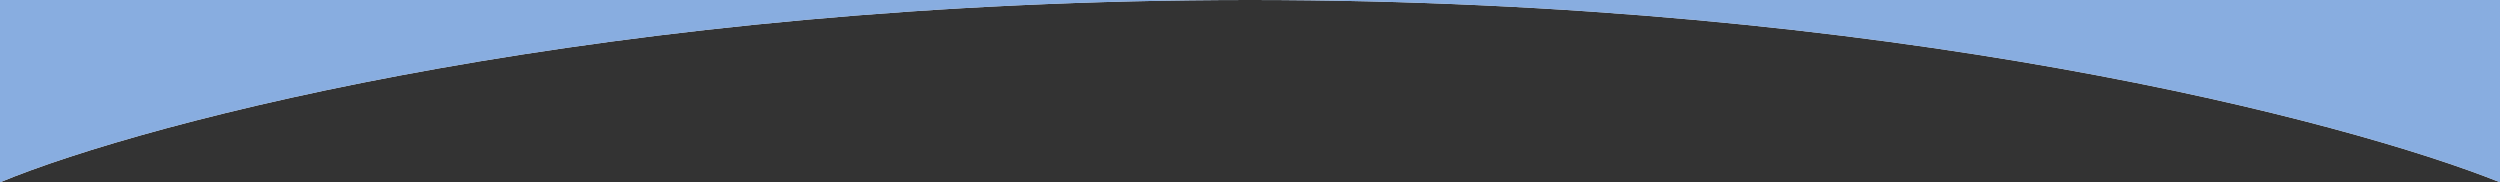
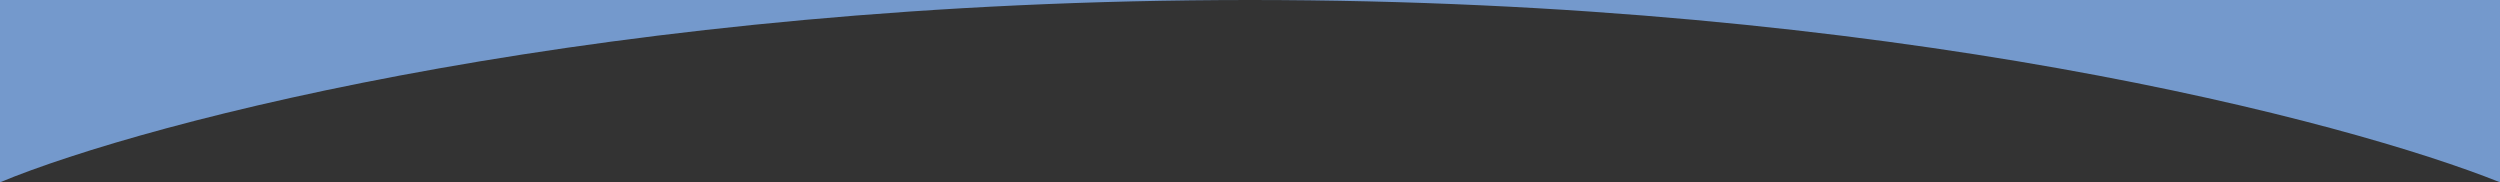
<svg xmlns="http://www.w3.org/2000/svg" width="1920" height="140" viewBox="0 0 1920 140" fill="none">
  <rect x="0" y="0" width="1920" height="140" fill="#333333" stroke="none" />
-   <path fill-rule="evenodd" clip-rule="evenodd" d="M960 0H0V140C112.518 93.333 466.859 0 960 0ZM1920 140V0H960C1453.14 0 1803.47 93.333 1920 140Z" fill="white" />
  <path fill-rule="evenodd" clip-rule="evenodd" d="M960 0H0V140C112.518 93.333 466.859 0 960 0ZM1920 140V0H960C1453.14 0 1803.47 93.333 1920 140Z" fill="#7BA4DD" fill-opacity="0.9" />
</svg>